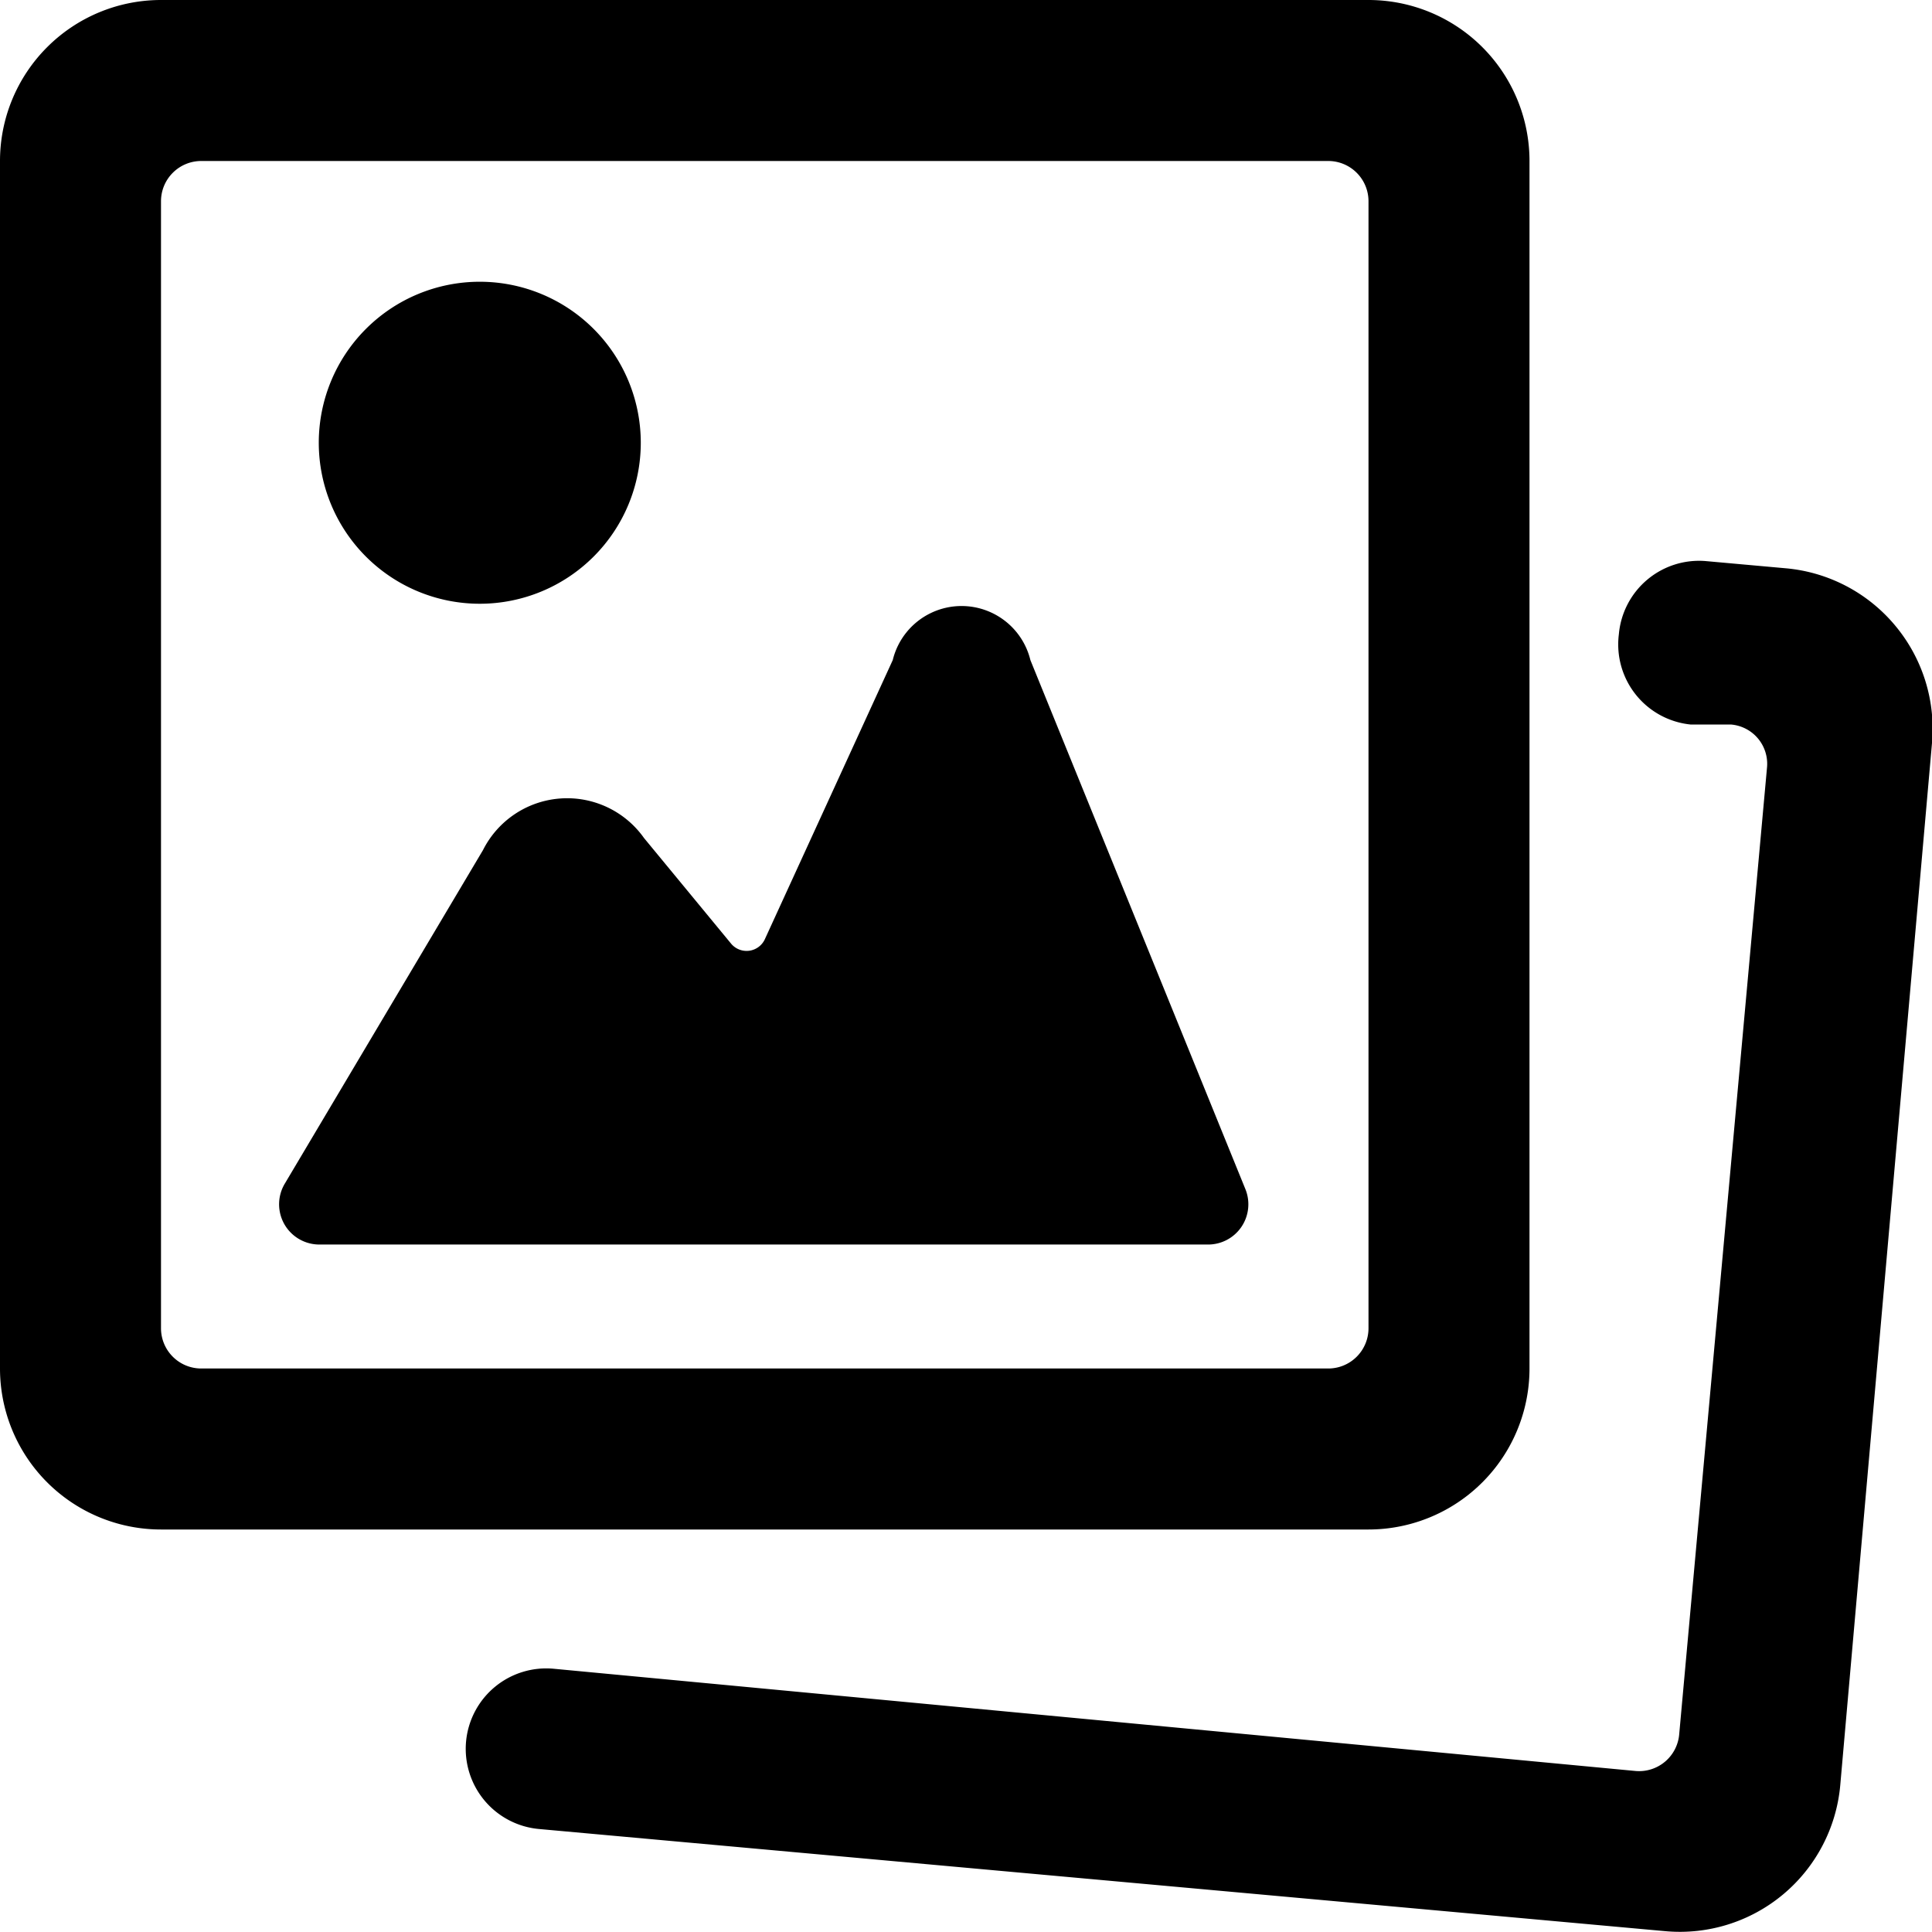
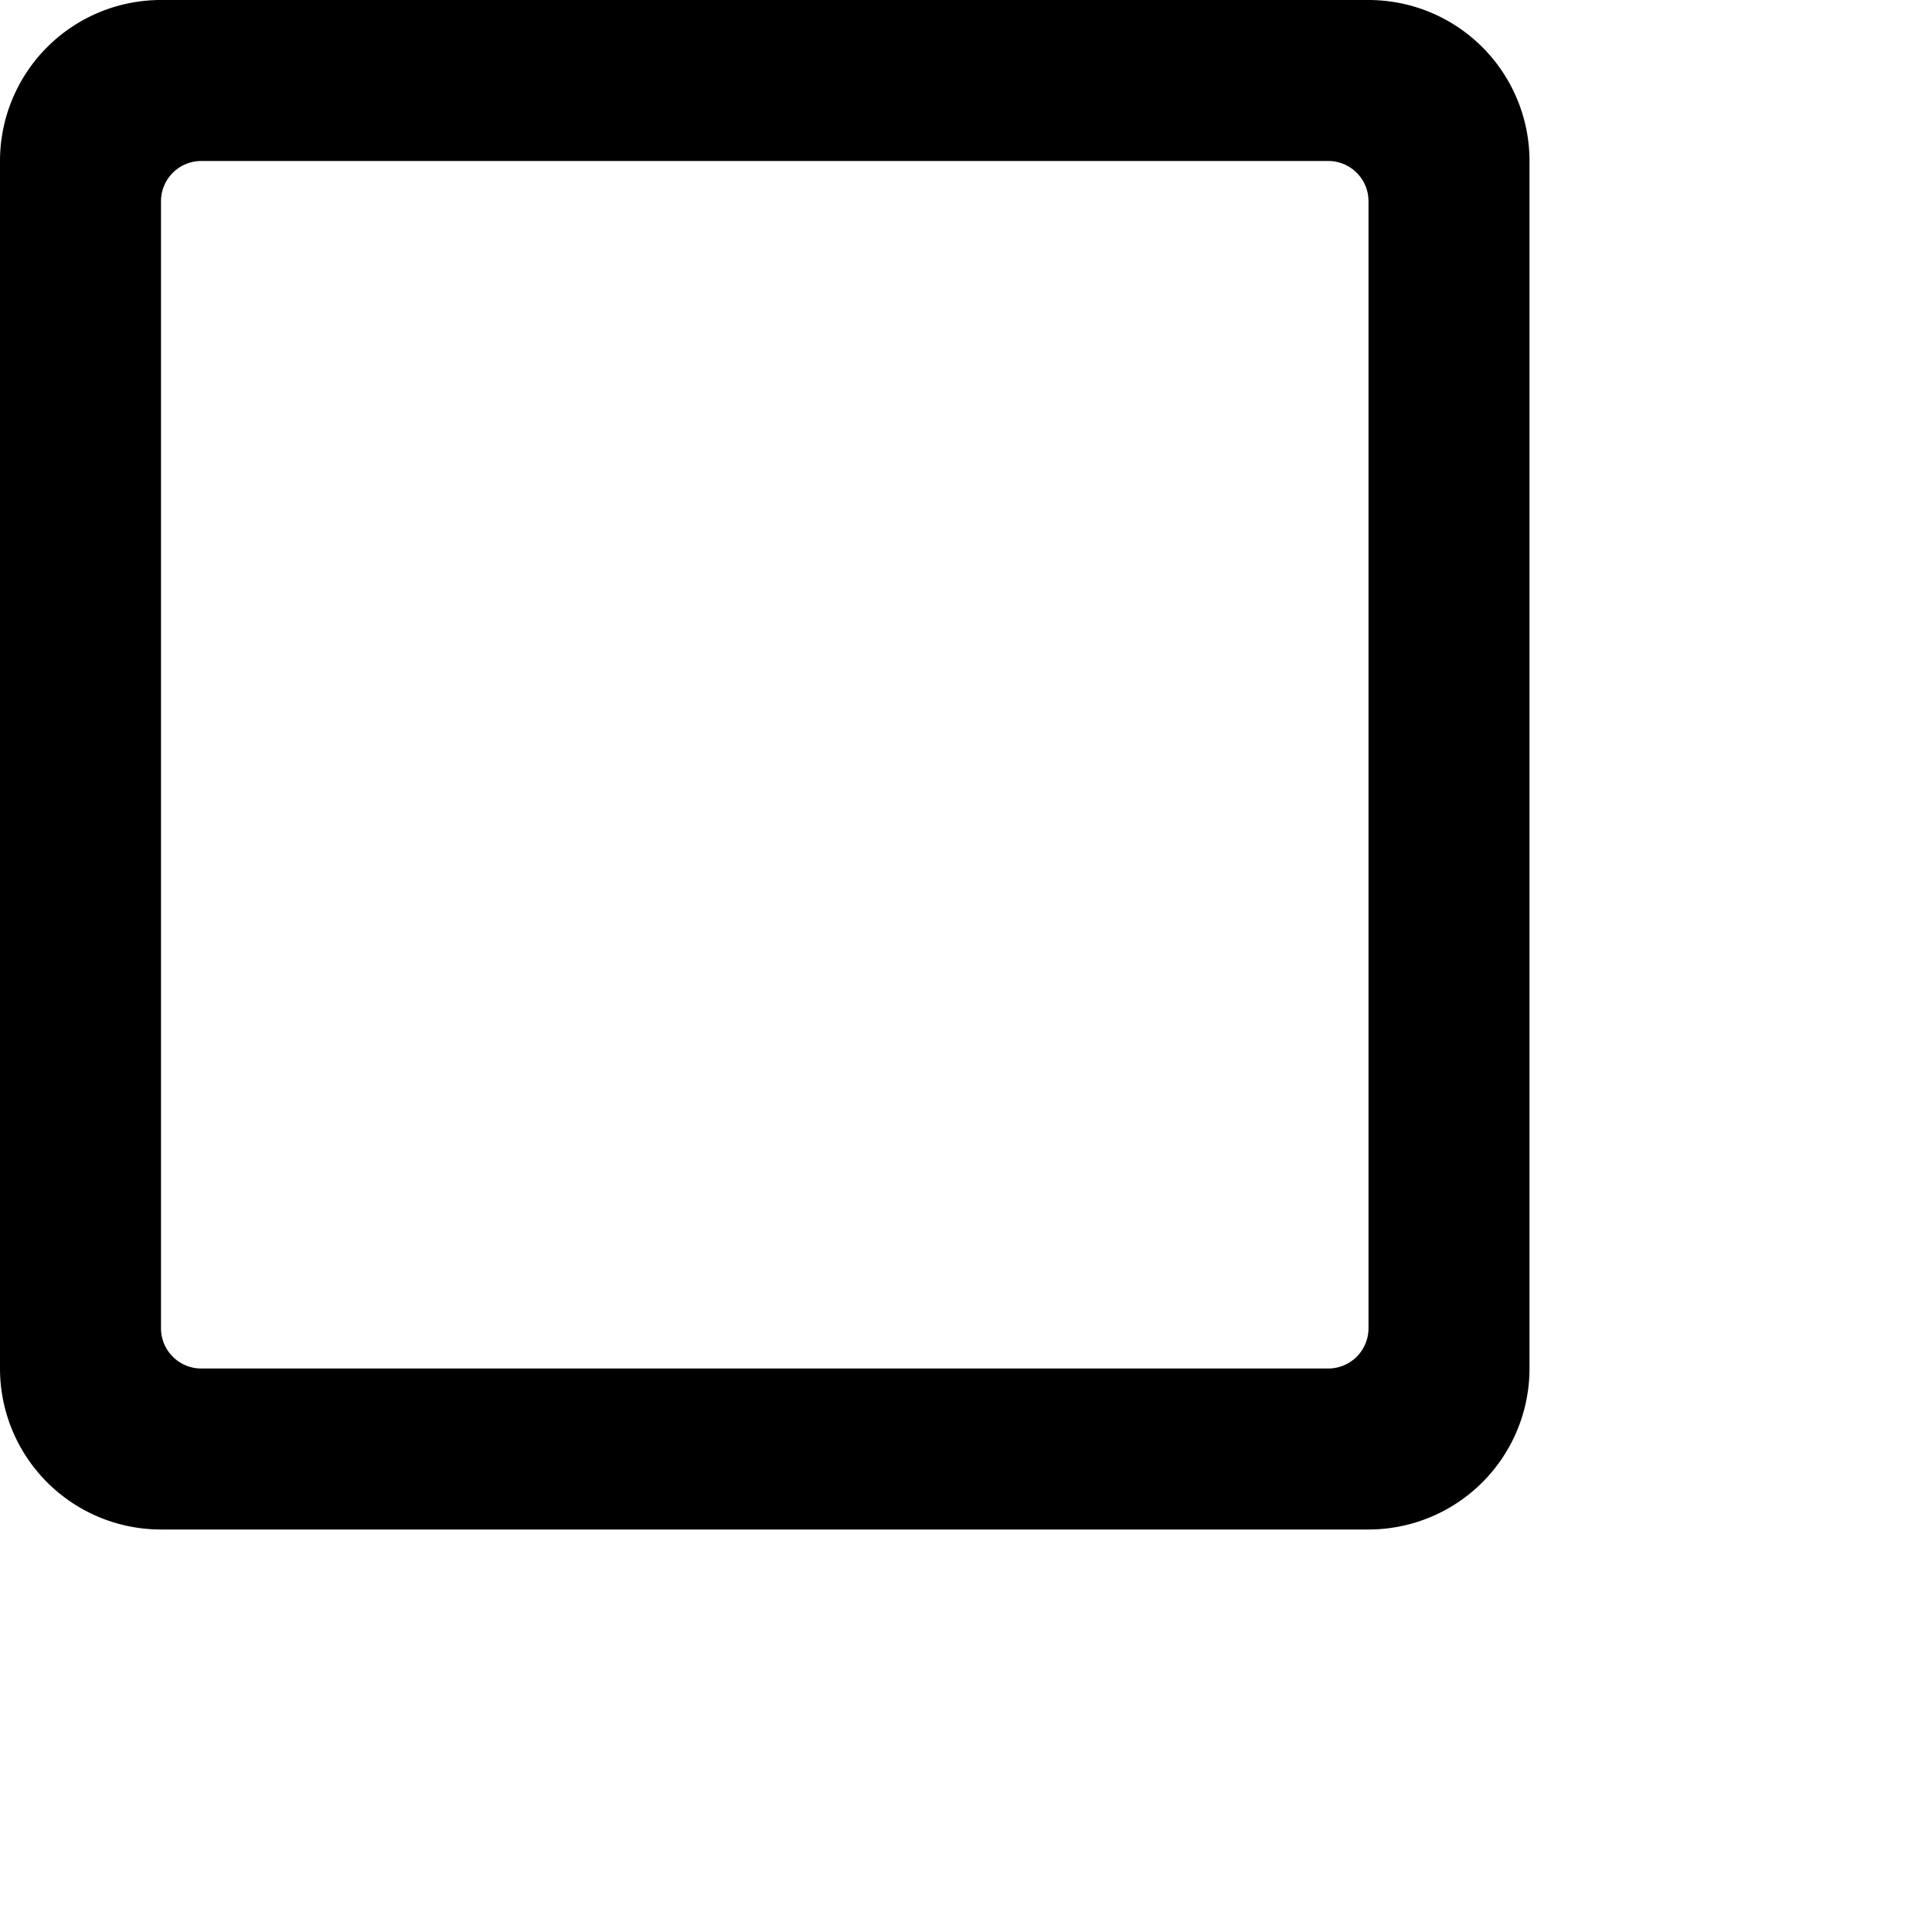
<svg xmlns="http://www.w3.org/2000/svg" viewBox="0 0 24 24">
  <g>
-     <path d="M12.8 8.2a0.88 0.88 0 0 0 -1.71 0L9.5 11.67a0.25 0.25 0 0 1 -0.42 0.05L8 10.41a1.17 1.17 0 0 0 -2 0.15L3.54 14.7a0.5 0.5 0 0 0 0.42 0.76H15a0.5 0.5 0 0 0 0.47 -0.69Z" fill="#000000" stroke-width="1" />
-     <path d="M3.96 5.5a2 2 0 1 0 4 0 2 2 0 1 0 -4 0" fill="#000000" stroke-width="1" />
    <path d="M17 19a2 2 0 0 0 2 -2V2a2 2 0 0 0 -2 -2H2a2 2 0 0 0 -2 2v15a2 2 0 0 0 2 2ZM2 2.5a0.5 0.5 0 0 1 0.5 -0.5h14a0.5 0.5 0 0 1 0.5 0.5v14a0.5 0.5 0 0 1 -0.5 0.5h-14a0.5 0.5 0 0 1 -0.5 -0.5Z" fill="#000000" stroke-width="1" />
-     <path d="M24 9.23a2 2 0 0 0 -0.45 -1.45 2 2 0 0 0 -1.36 -0.72l-1 -0.09a1 1 0 0 0 -1.08 0.91A1 1 0 0 0 21 9l0.5 0a0.49 0.49 0 0 1 0.45 0.54l-1.09 12a0.5 0.5 0 0 1 -0.54 0.46L6.88 20.73a1 1 0 0 0 -1.09 0.9 1 1 0 0 0 0.9 1.09l14 1.27a2 2 0 0 0 2.17 -1.81Z" fill="#000000" stroke-width="1" />
  </g>
</svg>